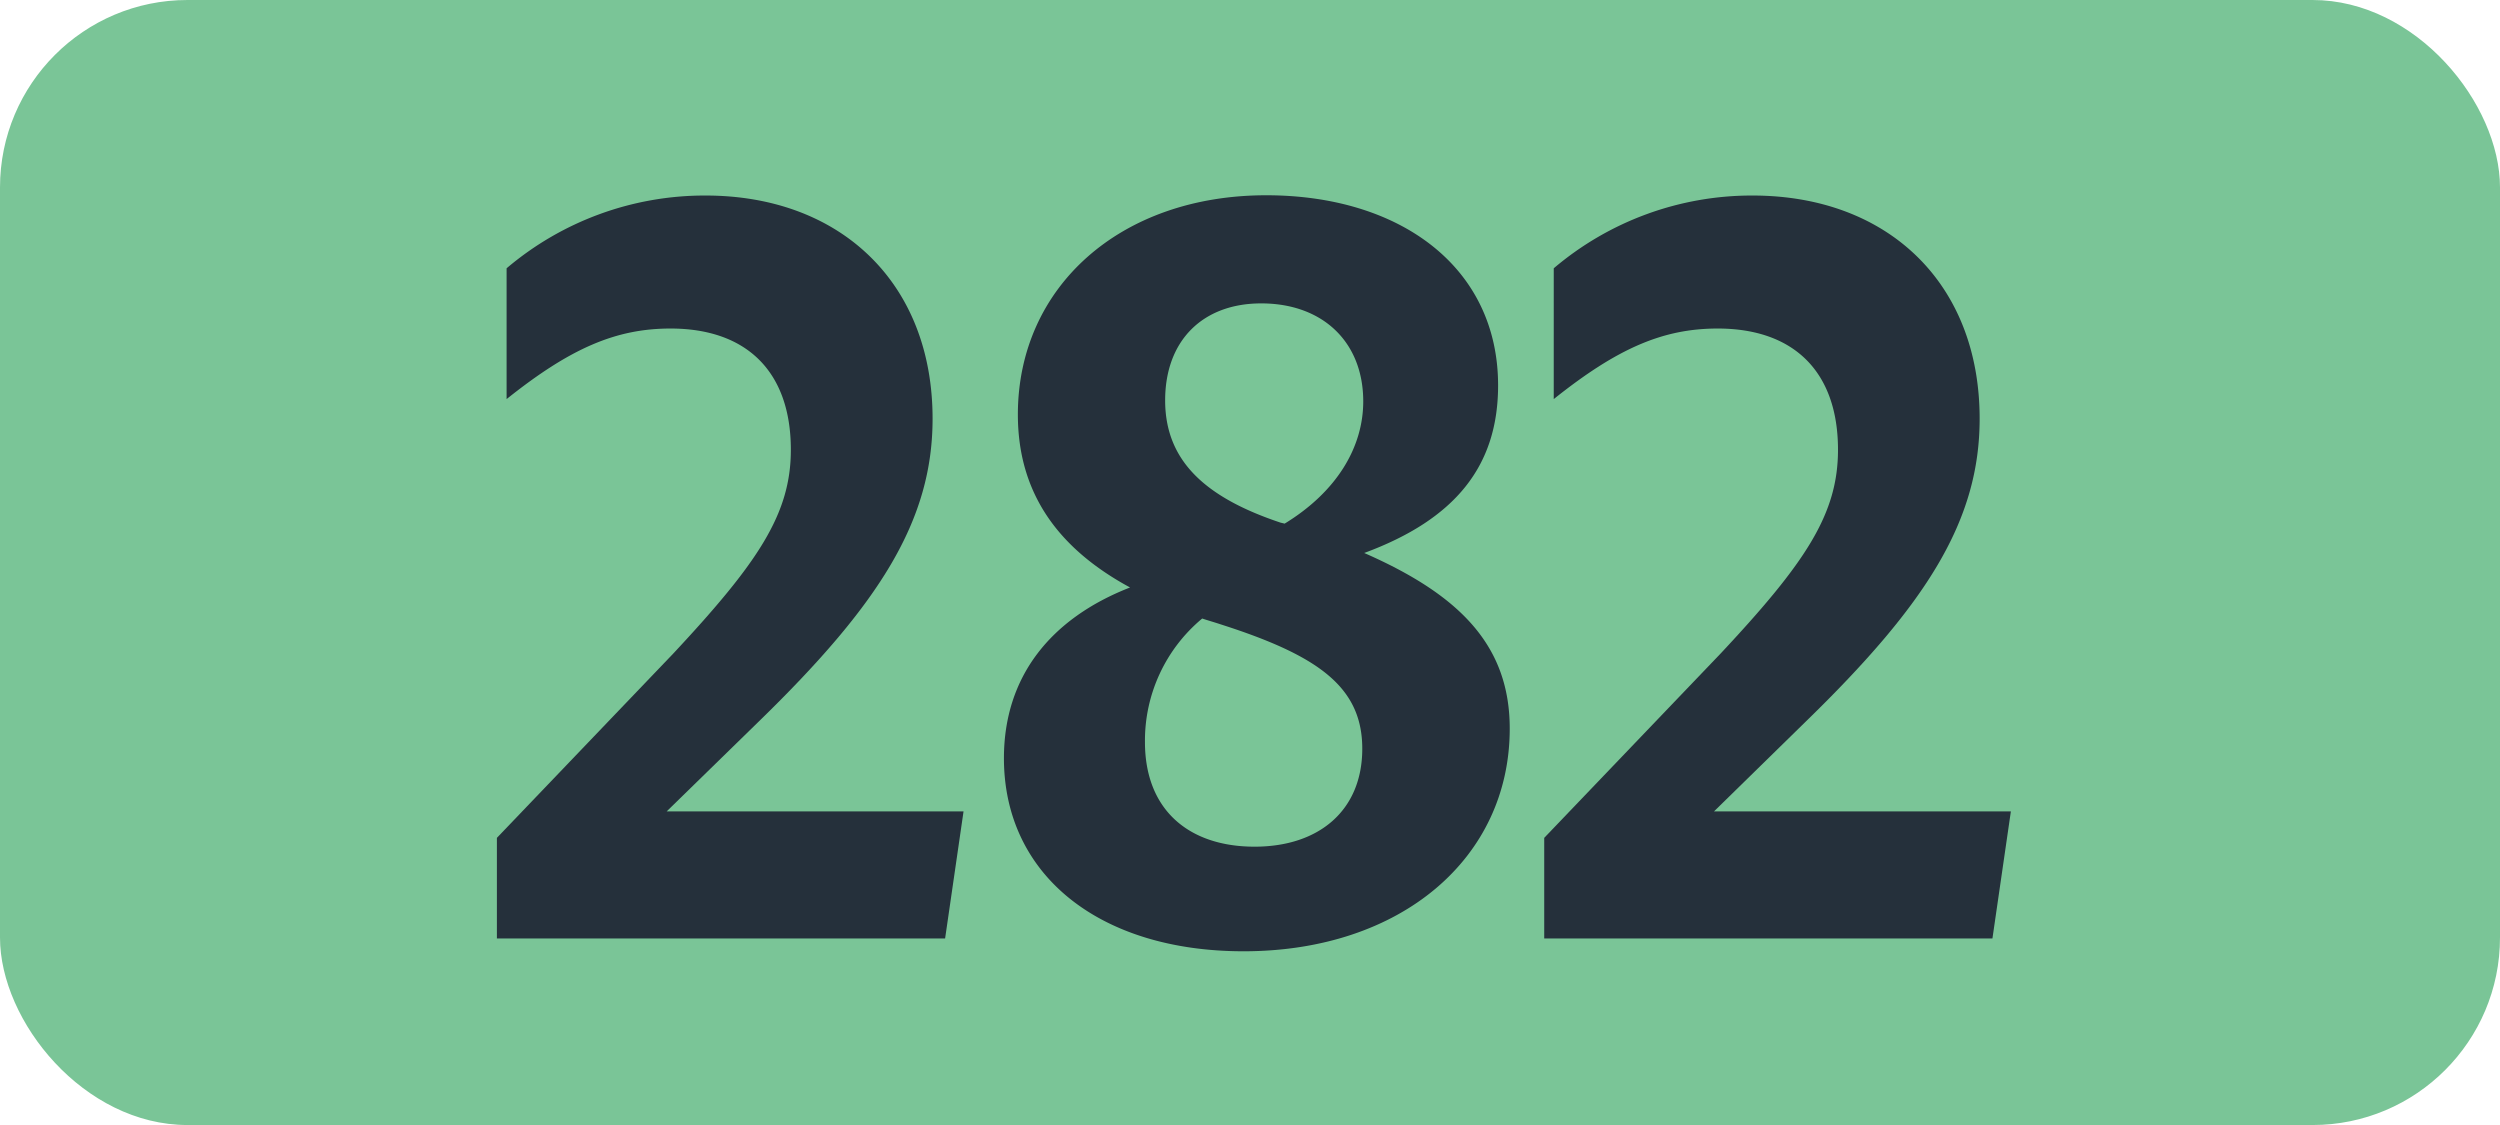
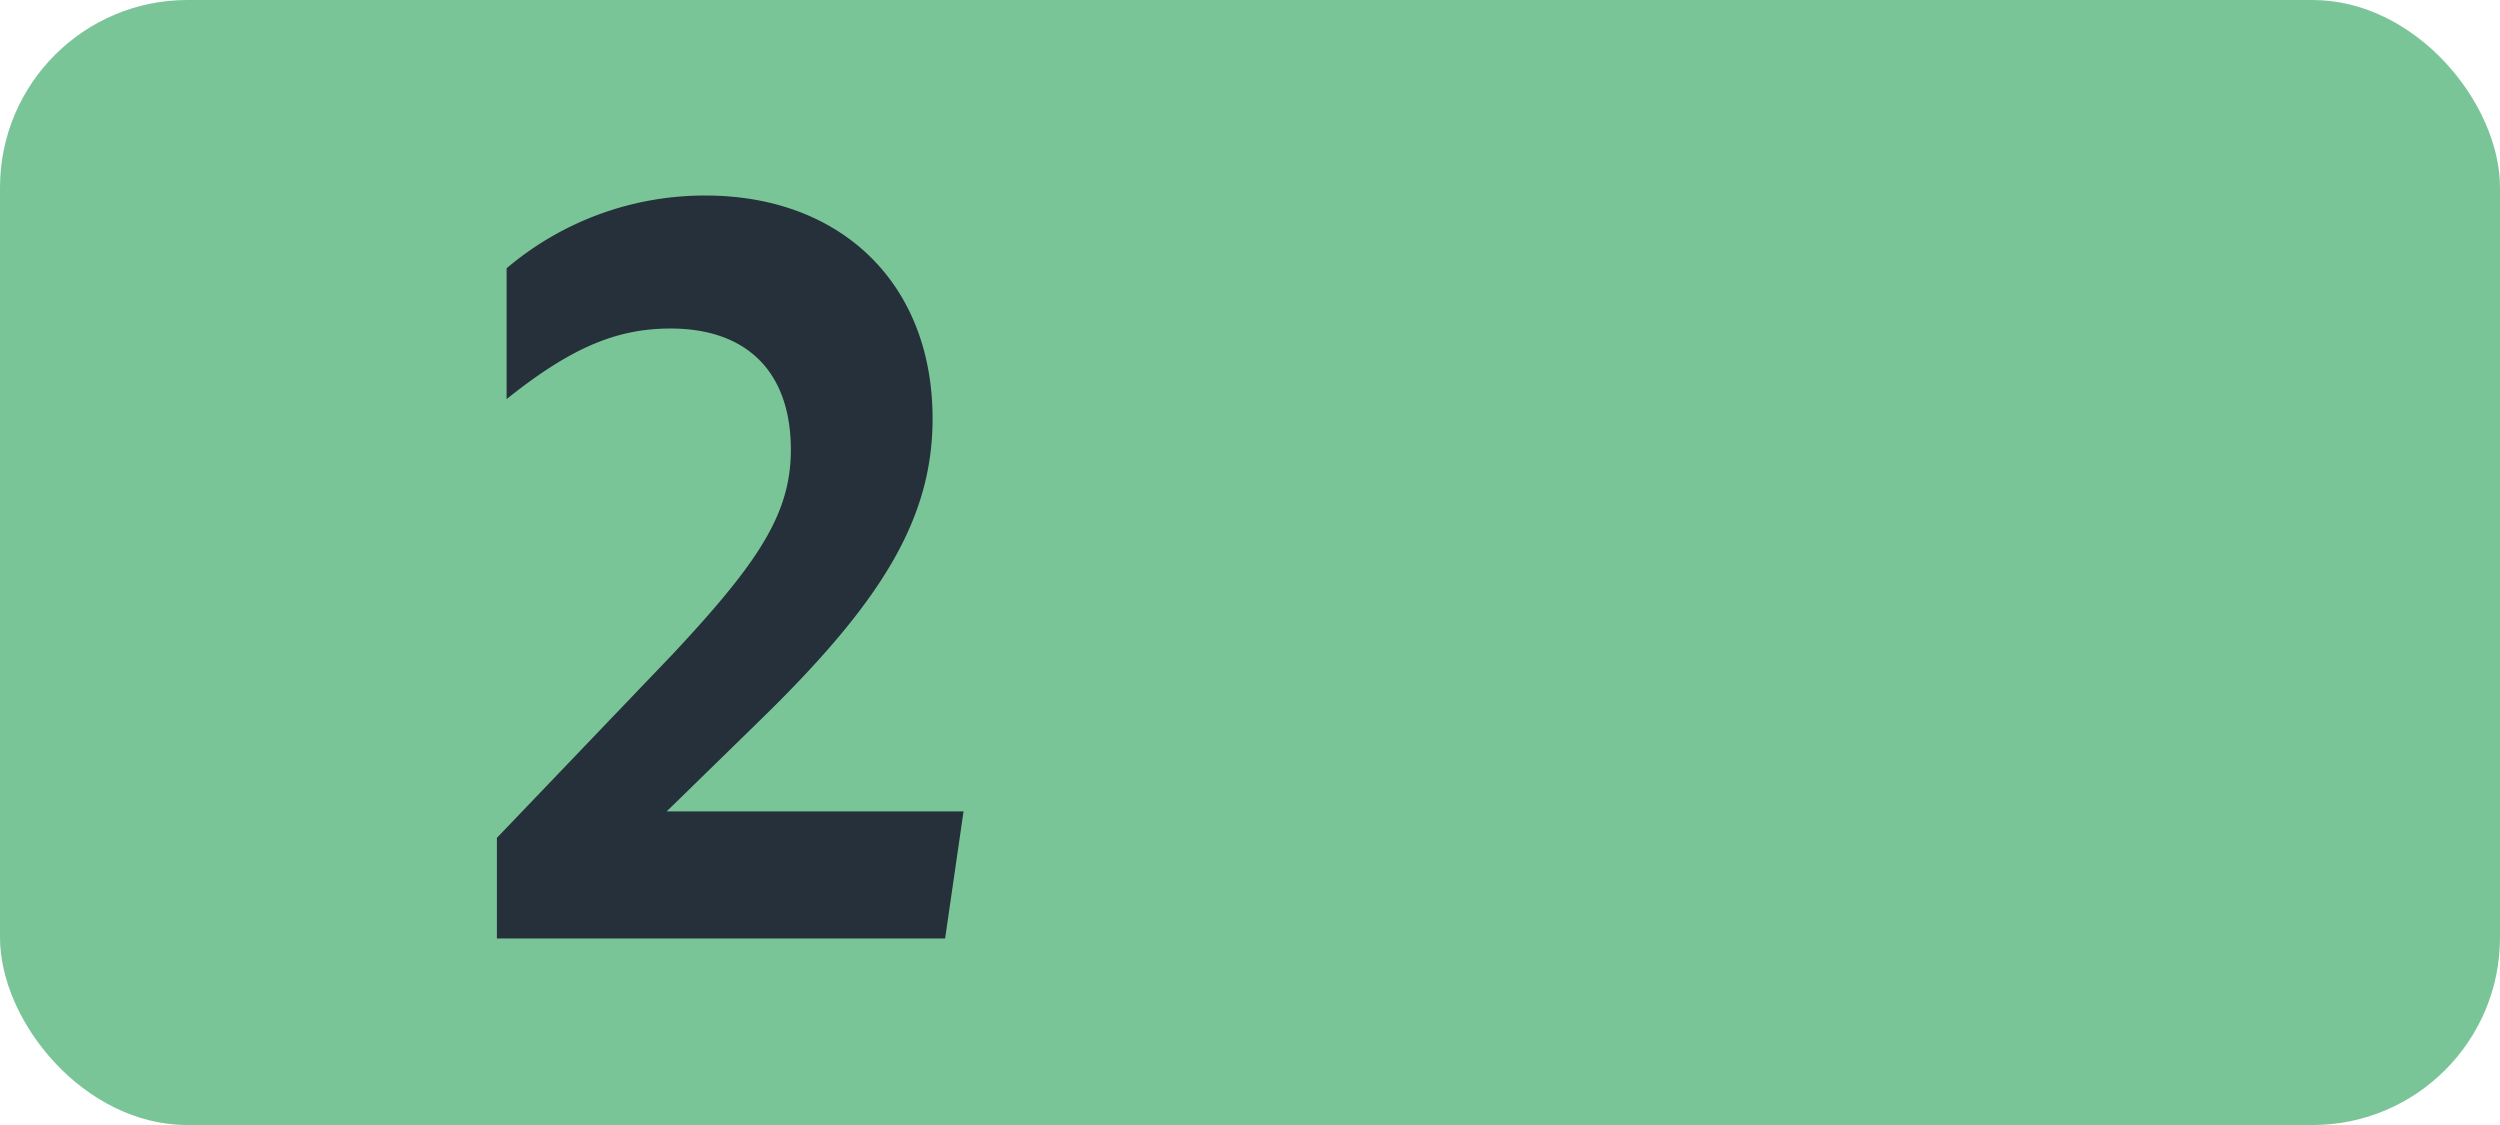
<svg xmlns="http://www.w3.org/2000/svg" id="Calque_1" data-name="Calque 1" viewBox="0 0 283.46 127.56">
  <defs>
    <style>.cls-1{fill:#7ac597;}.cls-2{fill:#25303b;}.cls-3{fill:none;stroke:#1d1d1b;stroke-miterlimit:10;stroke-width:0.1px;stroke-dasharray:1.2;}</style>
  </defs>
  <rect class="cls-1" width="283.46" height="127.56" rx="21.26" />
  <path class="cls-2" d="M56.34,95l20-20.9C86,63.75,89.67,58.25,89.67,51c0-8.91-5.06-13.75-13.64-13.75-6.16,0-11.33,2.2-18.59,8V30.42A34.72,34.72,0,0,1,80,22.17c15.29,0,25.74,9.9,25.74,25.3,0,11.55-6,21-19.69,34.32L75.59,92h33.66l-2.09,14.41H56.34Z" />
-   <path class="cls-2" d="M141,107.86c-16.39,0-27.17-8.69-27.17-21.89,0-9.24,5.28-15.84,14.3-19.36C120,62.21,115.41,55.94,115.41,47c0-14.41,11.55-24.86,28.16-24.86,15.18,0,26.29,8.14,26.29,21.56,0,9.13-4.84,15.18-15.18,19,10.78,4.73,16.5,10.45,16.5,19.91C171.18,97.3,158.86,107.86,141,107.86ZM142.25,96c7.26,0,12.21-4.07,12.21-11.11s-5.06-10.58-16.06-14.1c-.66-.22-1.43-.44-2.09-.66a18,18,0,0,0-6.49,14C129.82,91.91,134.88,96,142.25,96Zm3.41-36.63c5.94-3.63,8.91-8.69,8.91-13.86C154.57,38.8,150,34.4,143,34.4c-6.6,0-10.89,4.18-10.89,11s4.51,11,13.09,13.86Z" />
-   <path class="cls-2" d="M175.09,95l20-20.9C204.77,63.76,208.4,58.26,208.4,51c0-8.91-5.06-13.75-13.64-13.75-6.16,0-11.33,2.2-18.59,8V30.42a34.69,34.69,0,0,1,22.55-8.25c15.29,0,25.74,9.9,25.74,25.3,0,11.55-6,21-19.69,34.32L194.34,92H228l-2.09,14.41H175.09Z" />
-   <path class="cls-3" d="M51.1,36.85" />
-   <path class="cls-3" d="M51.1,0" />
  <path class="cls-3" d="M51.1,36.85" />
  <path class="cls-3" d="M51.1,0" />
</svg>